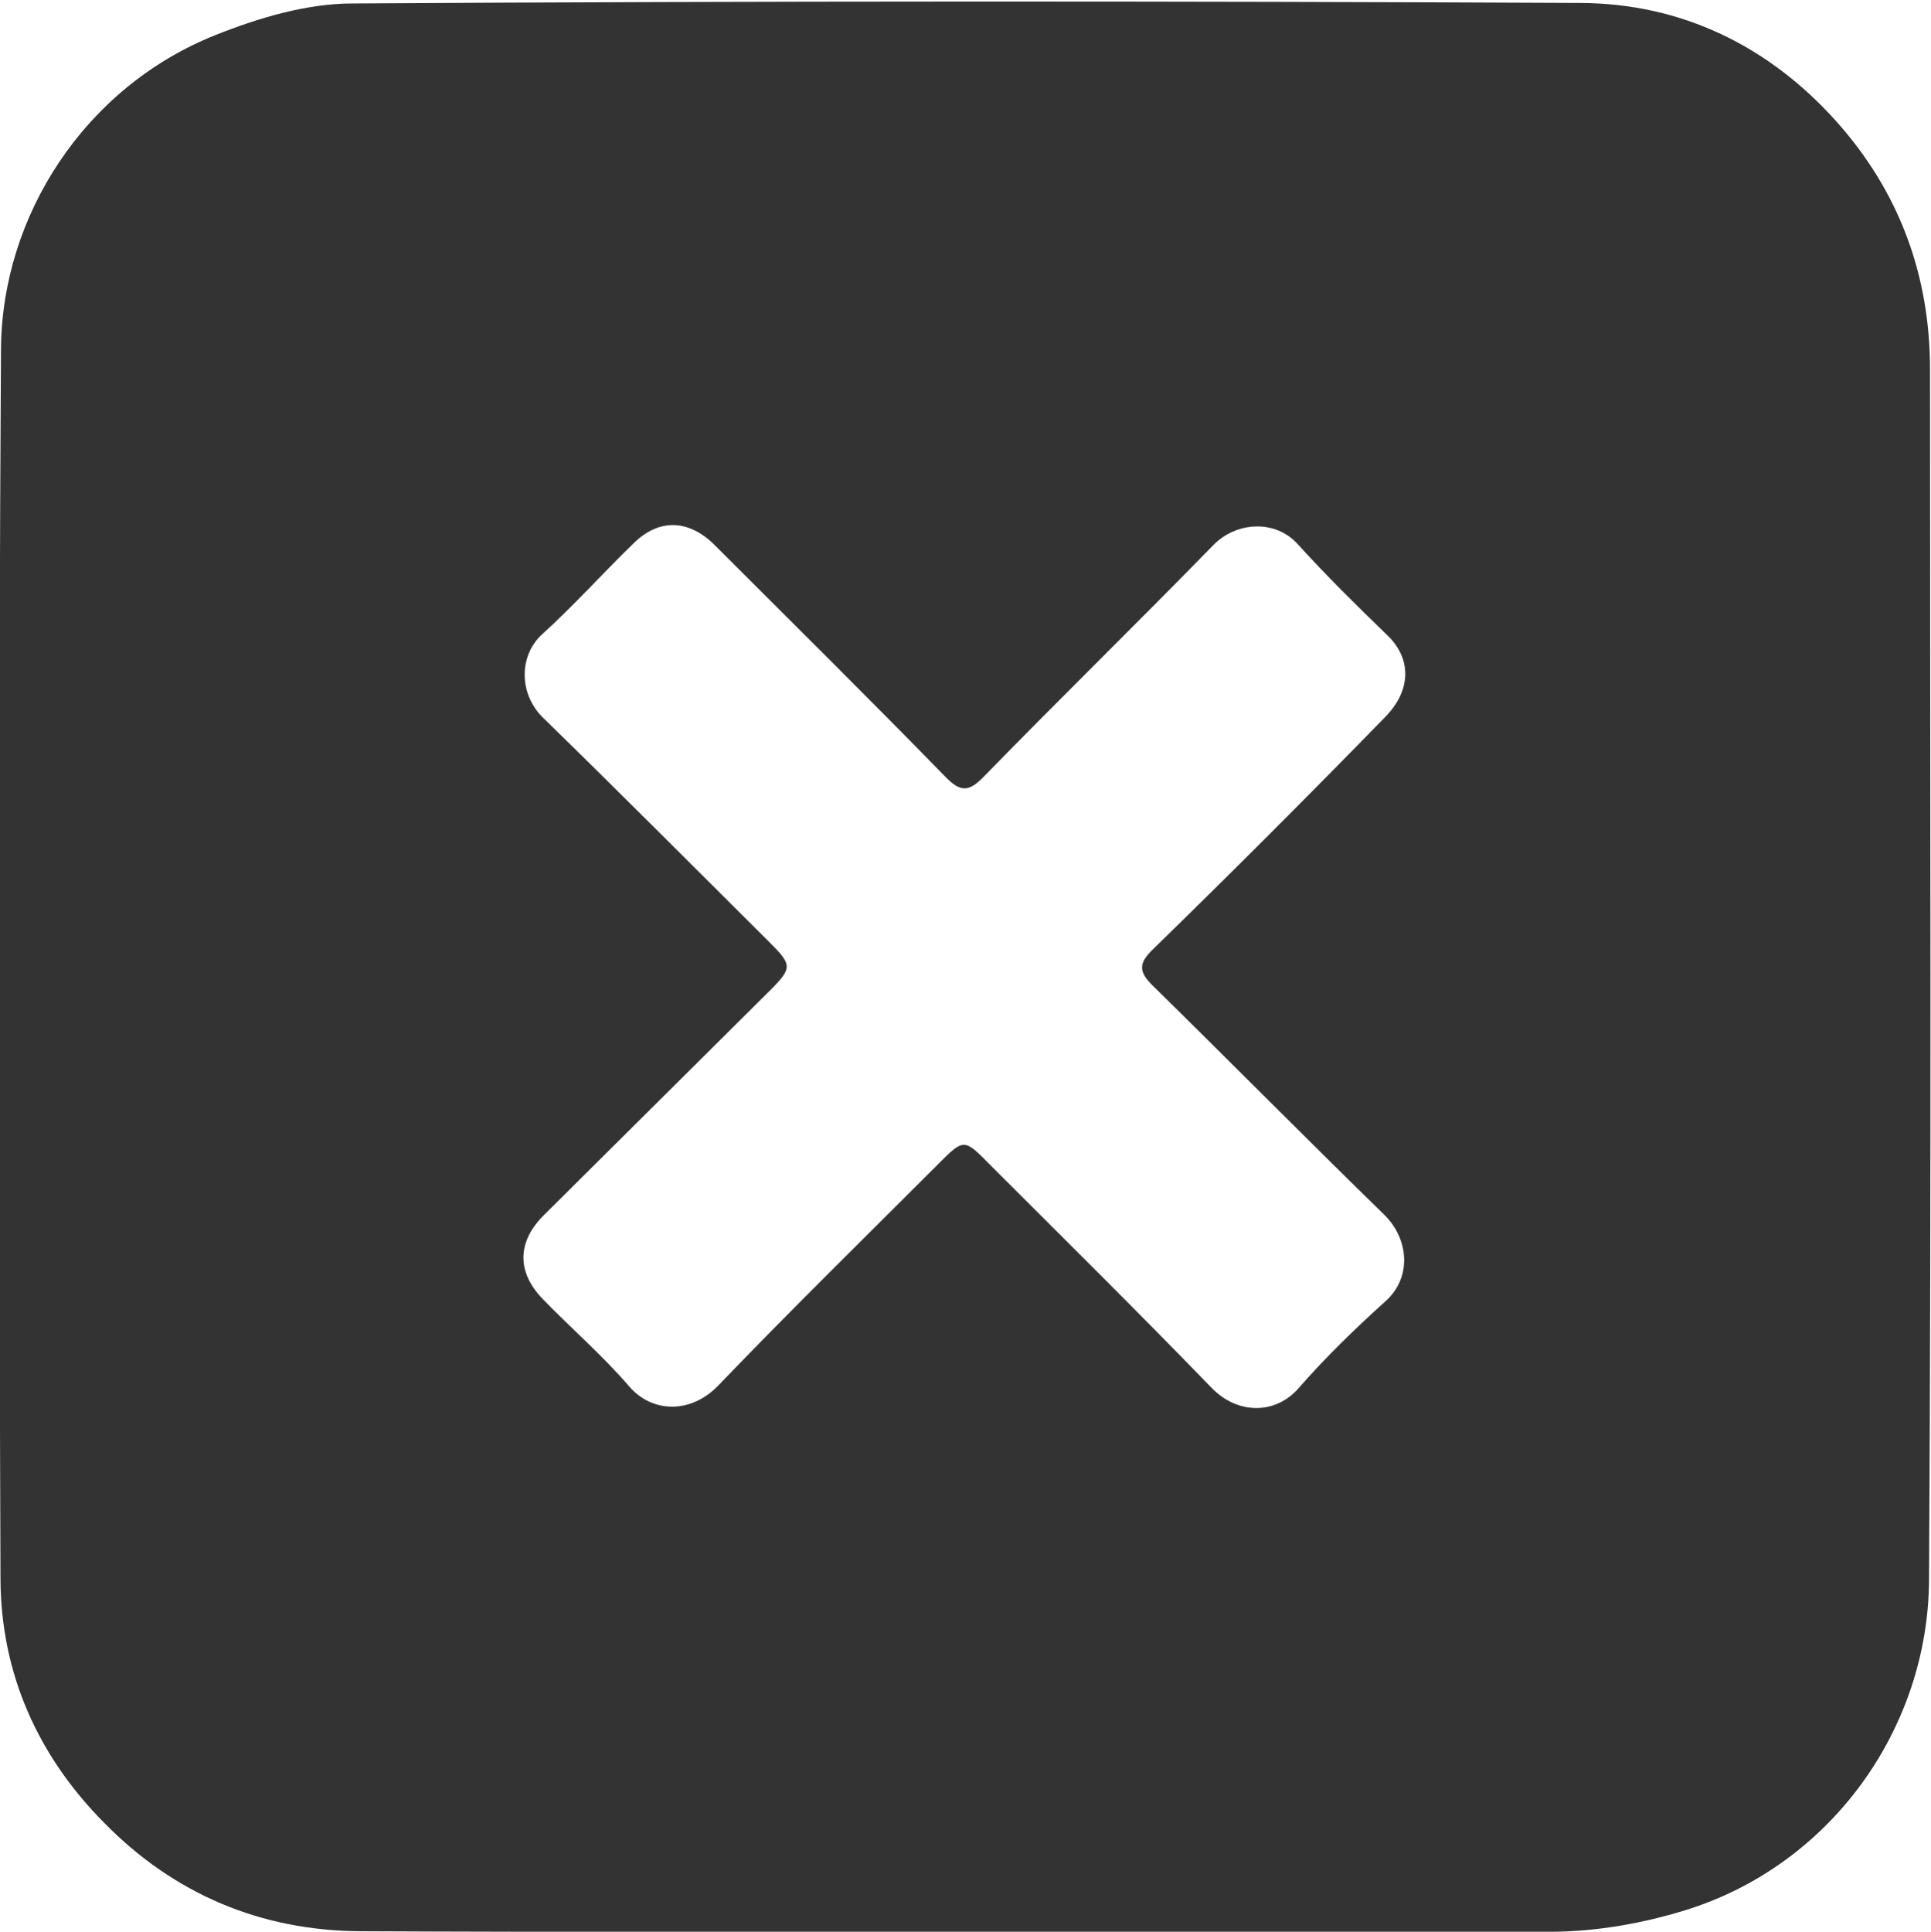
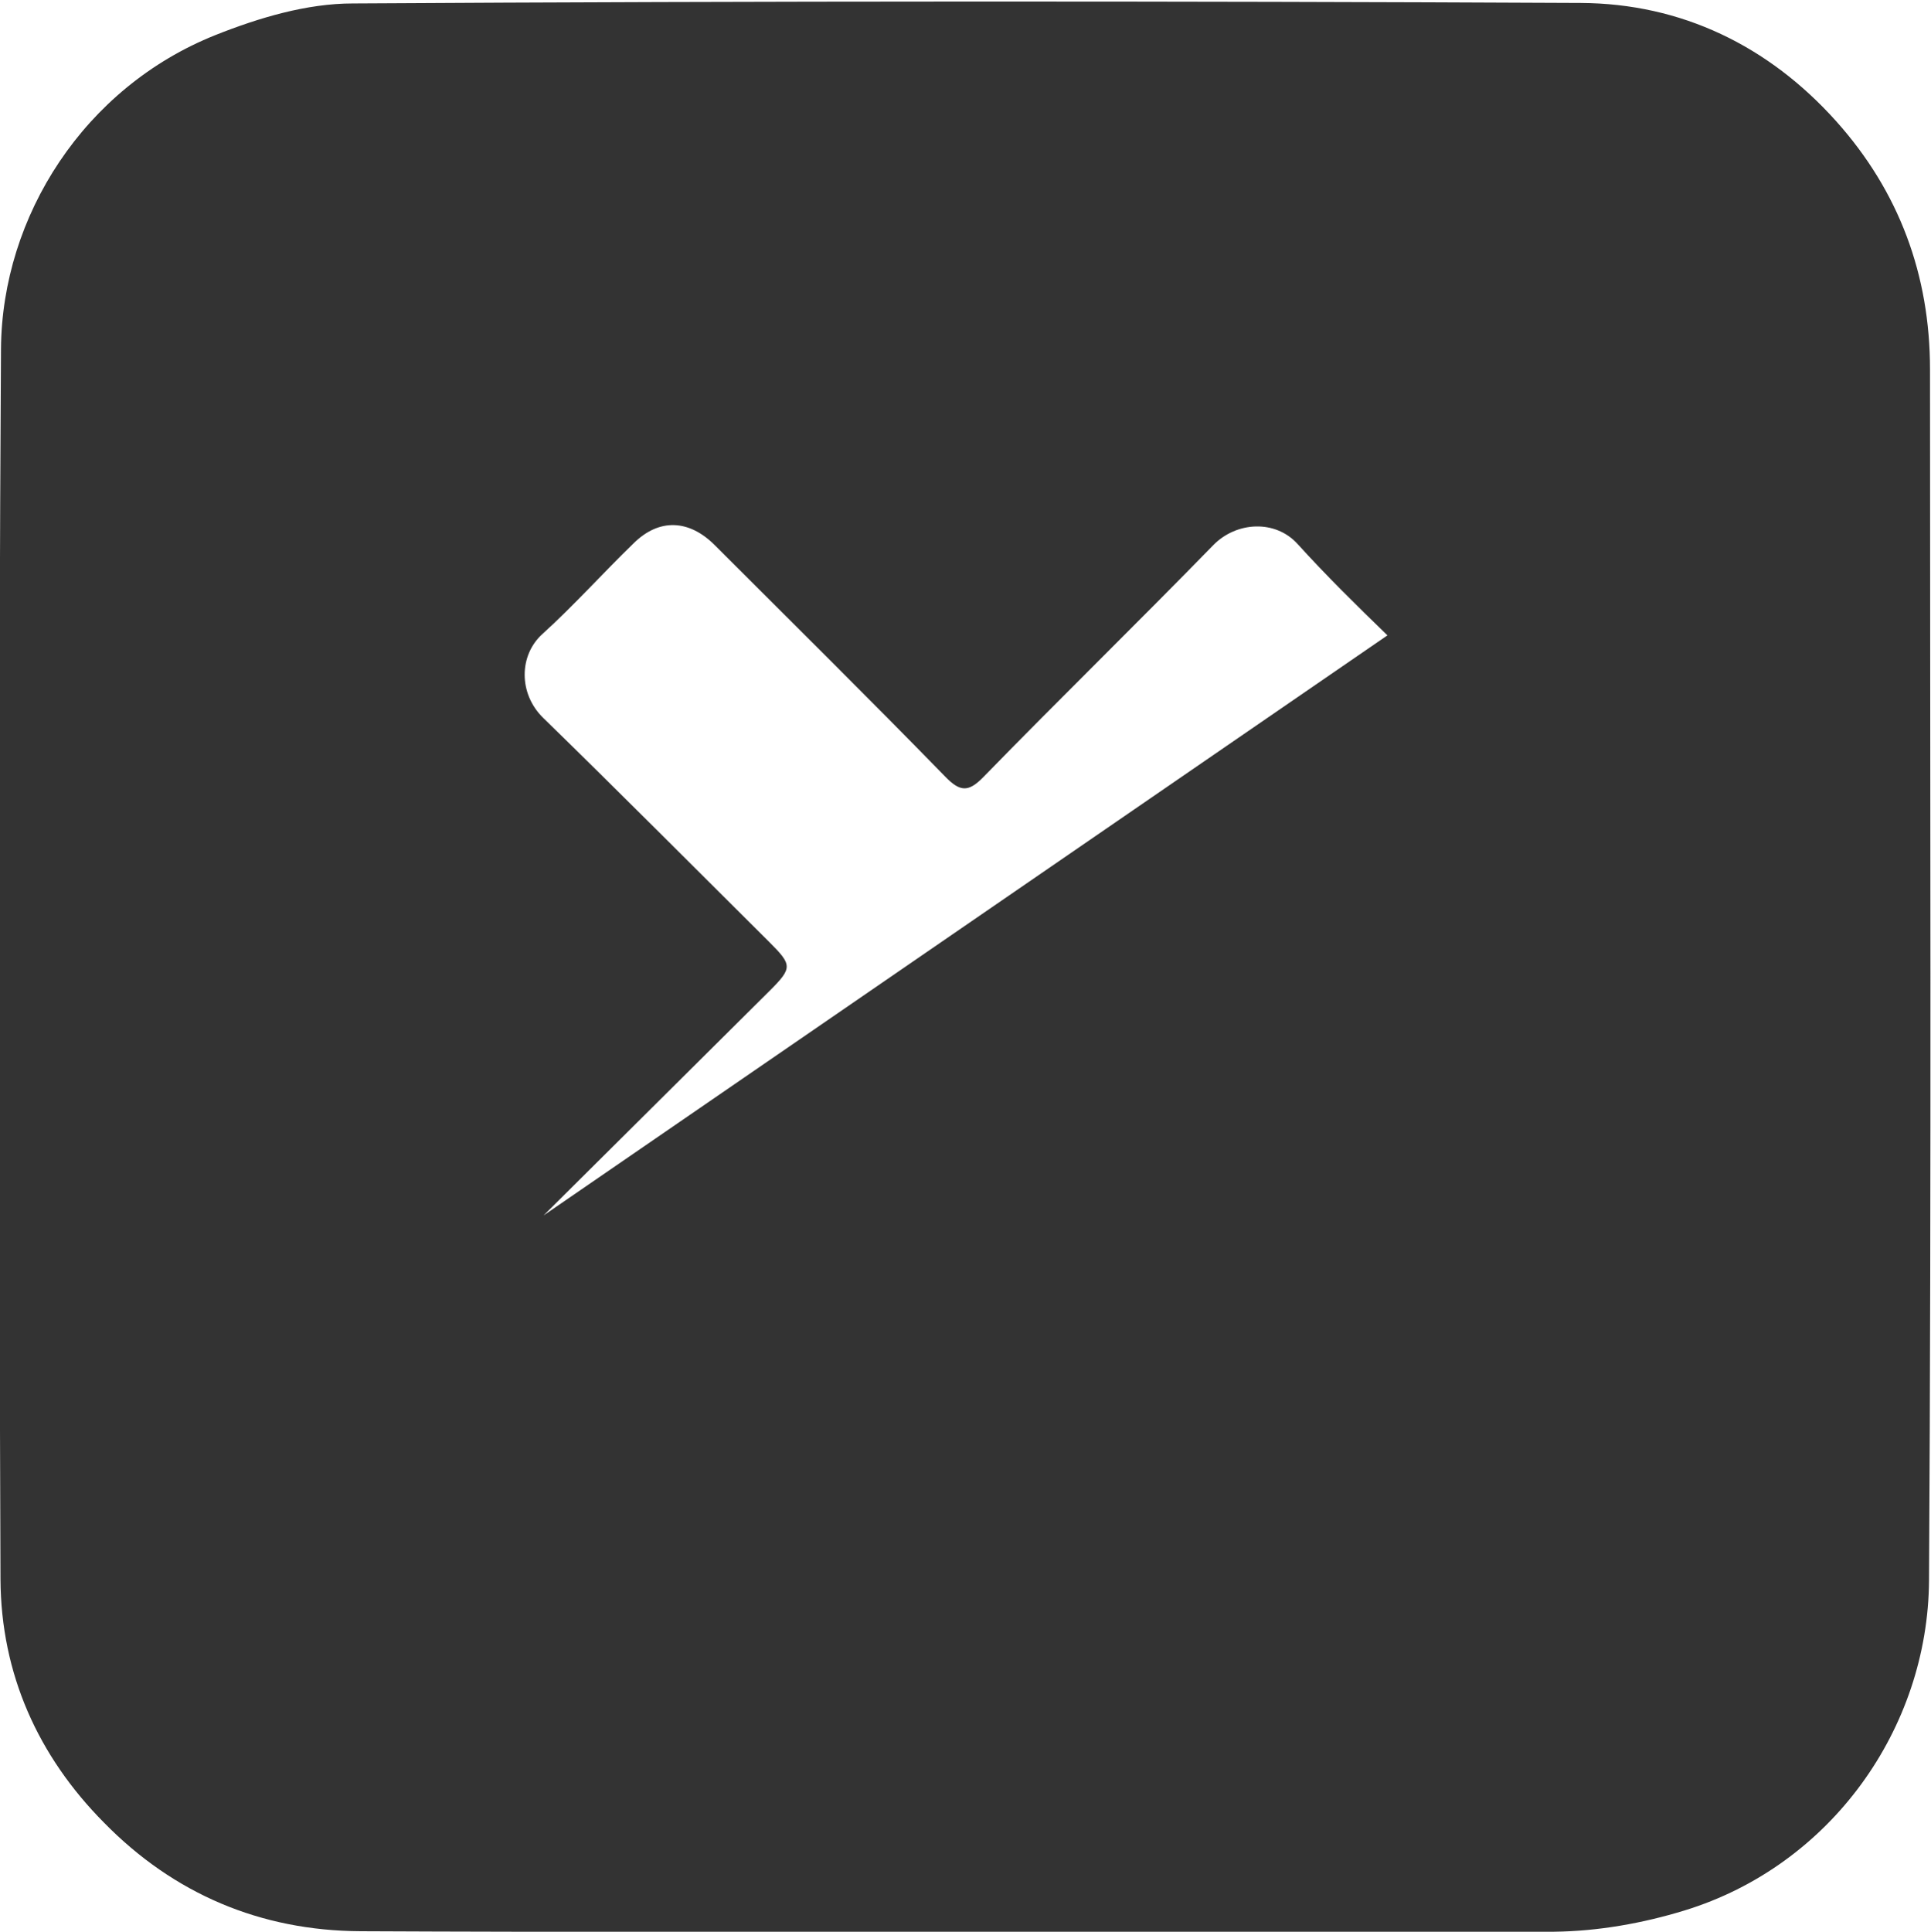
<svg xmlns="http://www.w3.org/2000/svg" viewBox="0 0 391.5 391.6">
-   <path d="M195.1 391.6c-40.7 0-81.3.1-122-.1-20.3-.1-37.9-7.6-52-22C7.7 356 .2 339.3.1 320.2-.2 237-.3 153.9.2 70.7c.2-26.9 16.9-53 43.5-63.6C52.5 3.6 62.2.7 71.5.7c83-.5 166-.5 249-.1 20.4.1 38.1 8.7 51.8 24 12.7 14.2 19 31.1 19 50.3 0 81.8.3 163.7-.2 245.5-.2 30-19.9 57.8-49.6 66.9-8.5 2.6-17.5 4.2-26.4 4.3-40 .3-80 0-120 0zm86.2-262.8c-6.2-6-12.4-12.1-18.2-18.5-4.5-5-12.4-4.6-17.1.2-15.4 15.8-31.2 31.2-46.6 47-3.1 3.2-4.8 3-7.8-.1-15.4-15.8-31.1-31.3-46.7-46.9-5.2-5.2-11.3-5.5-16.5-.3-6.2 6-12 12.5-18.4 18.3-4.8 4.3-4.9 12.1.1 17 15.4 15 30.6 30.3 45.9 45.5 4.6 4.6 4.7 5.2.1 9.8l-45.9 45.6c-5.3 5.3-5.5 11.4-.2 16.9 5.8 6 12.2 11.5 17.6 17.8 4.7 5.4 12.5 5.5 18-.2 14.7-15.3 29.8-30.1 44.8-45.1 5-5 5.1-5 10.3.3 15 15 30.1 29.9 44.9 45.2 5.4 5.6 13.1 5.4 17.7.1 5.5-6.3 11.5-12.1 17.7-17.7 5.3-4.8 4.6-12.6-.3-17.4-15.8-15.4-31.3-31.1-47.1-46.6-2.7-2.7-2.8-4.4.1-7.2 15.9-15.5 31.6-31.2 47.1-47.1 5.7-5.8 5.1-12.2.5-16.6z" fill="#333" />
+   <path d="M195.1 391.6c-40.7 0-81.3.1-122-.1-20.3-.1-37.9-7.6-52-22C7.7 356 .2 339.3.1 320.2-.2 237-.3 153.9.2 70.7c.2-26.9 16.9-53 43.5-63.6C52.5 3.6 62.2.7 71.5.7c83-.5 166-.5 249-.1 20.4.1 38.1 8.7 51.8 24 12.7 14.2 19 31.1 19 50.3 0 81.8.3 163.7-.2 245.5-.2 30-19.9 57.8-49.6 66.9-8.5 2.6-17.5 4.2-26.4 4.3-40 .3-80 0-120 0zm86.2-262.8c-6.2-6-12.4-12.1-18.2-18.5-4.5-5-12.4-4.6-17.1.2-15.4 15.8-31.2 31.2-46.6 47-3.1 3.2-4.8 3-7.8-.1-15.4-15.8-31.1-31.3-46.7-46.9-5.2-5.2-11.3-5.5-16.5-.3-6.2 6-12 12.5-18.4 18.3-4.8 4.3-4.9 12.1.1 17 15.4 15 30.6 30.3 45.9 45.5 4.6 4.6 4.7 5.2.1 9.8l-45.9 45.6z" fill="#333" />
</svg>